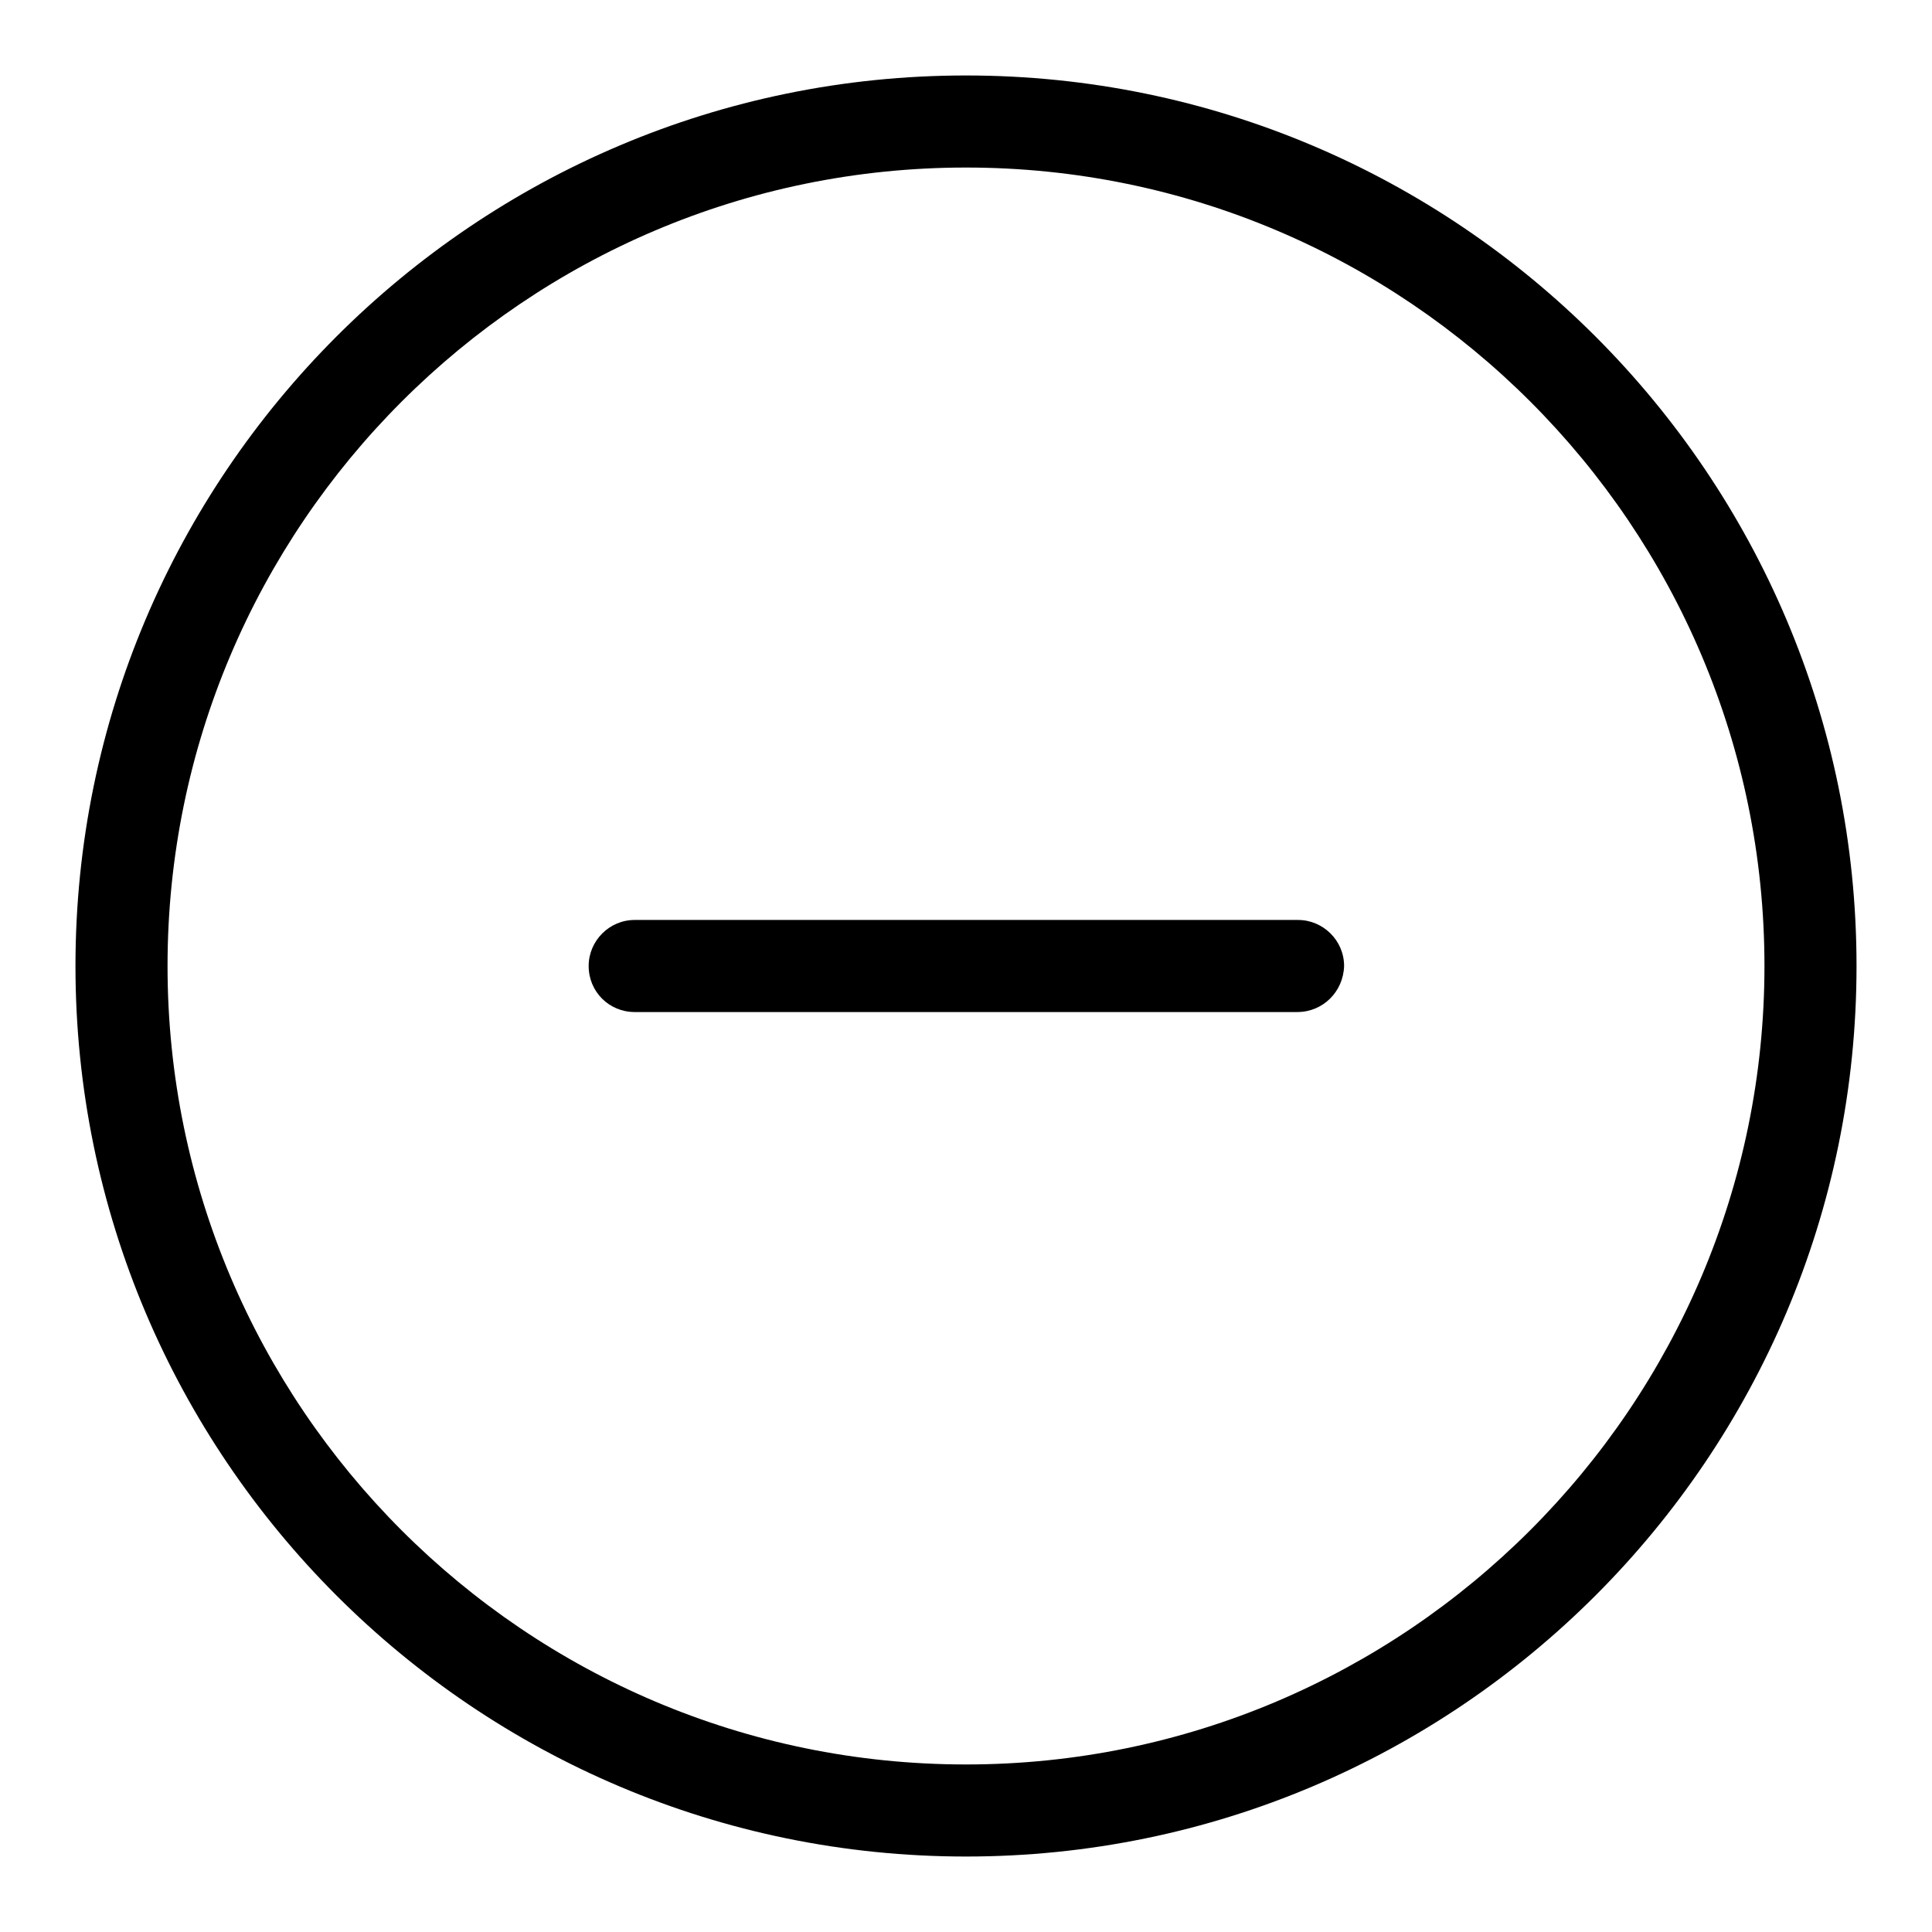
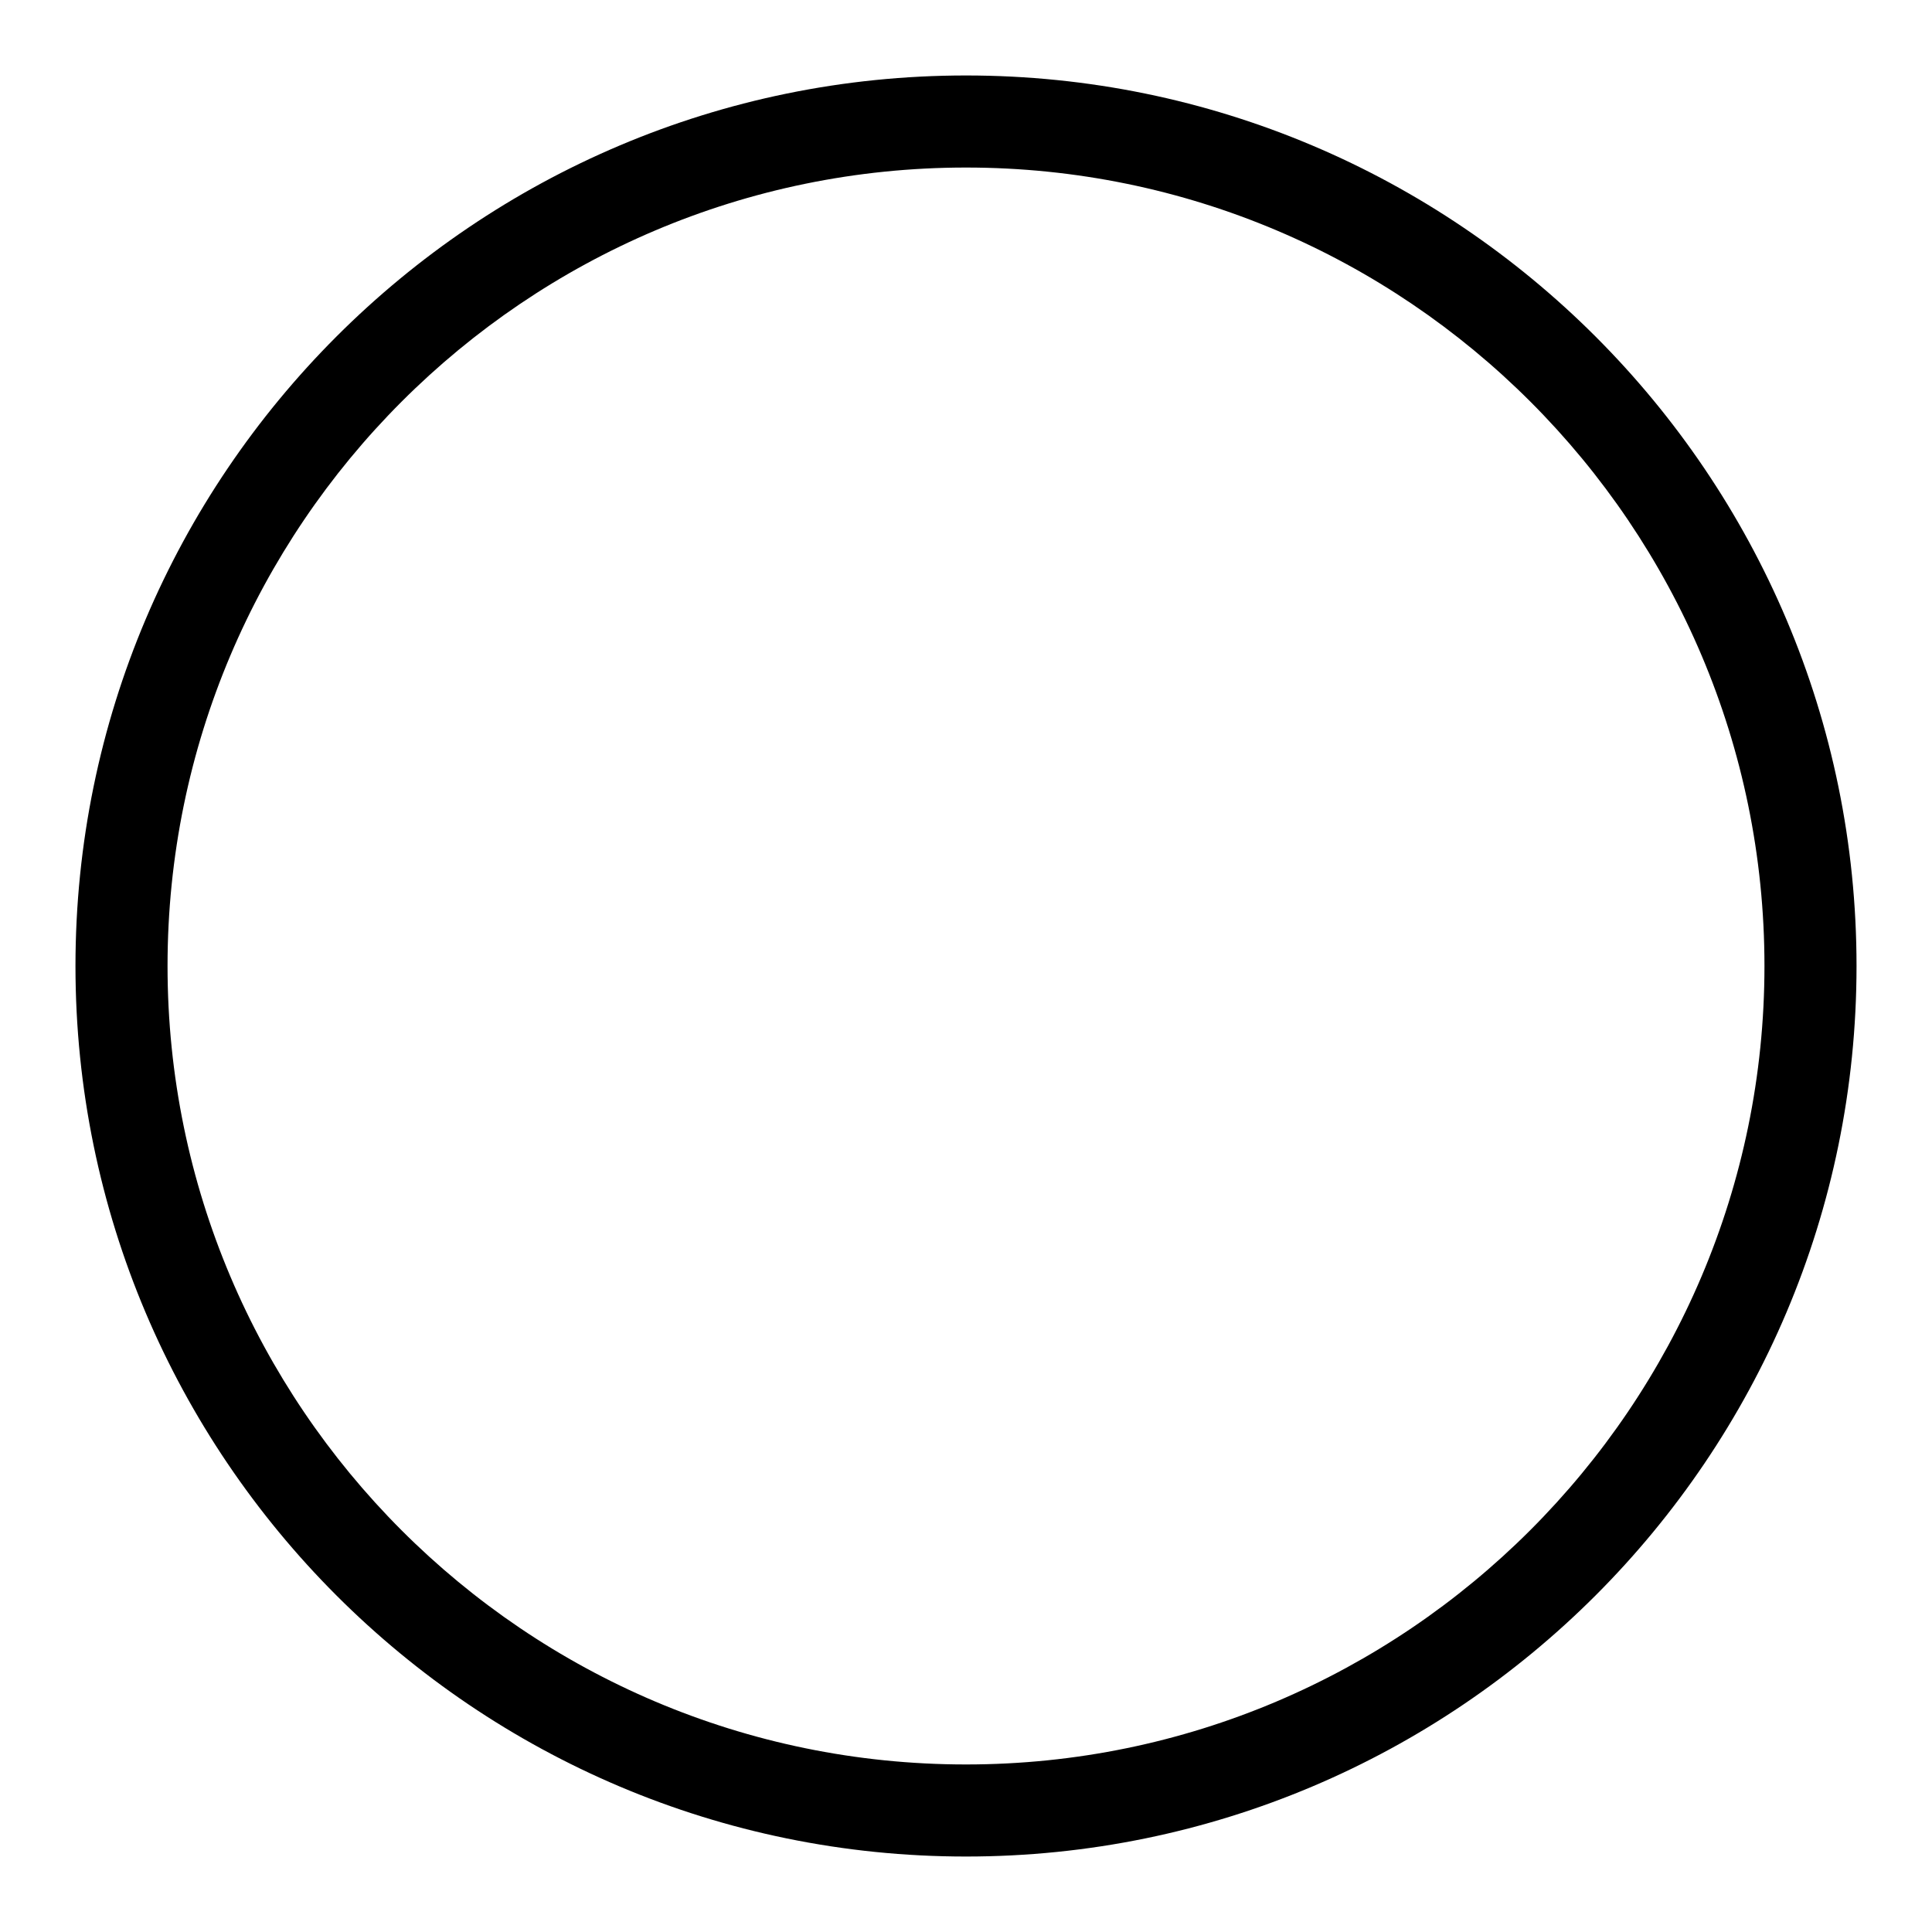
<svg xmlns="http://www.w3.org/2000/svg" version="1.1" x="0px" y="0px" viewBox="0 0 256 256" enable-background="new 0 0 256 256" xml:space="preserve">
  <g>
    <g>
-       <path fill="#000000" d="M171.9,134.1H84.1c-3.4,0-6.1-2.7-6.1-6.1c0-3.3,2.7-6.1,6.1-6.1h87.9c3.3,0,6.1,2.7,6.1,6.1C178,131.4,175.3,134.1,171.9,134.1z" />
      <path fill="#000000" d="M128,246c-65.1,0-118-52.9-118-118C10,62.9,62.9,10,128,10c65.1,0,118,52.9,118,118C246,193.1,193.1,246,128,246z M128,22.2C69.6,22.2,22.2,69.7,22.2,128S69.6,233.8,128,233.8c58.3,0,105.8-47.5,105.8-105.8C233.8,69.7,186.4,22.2,128,22.2z" />
    </g>
  </g>
</svg>